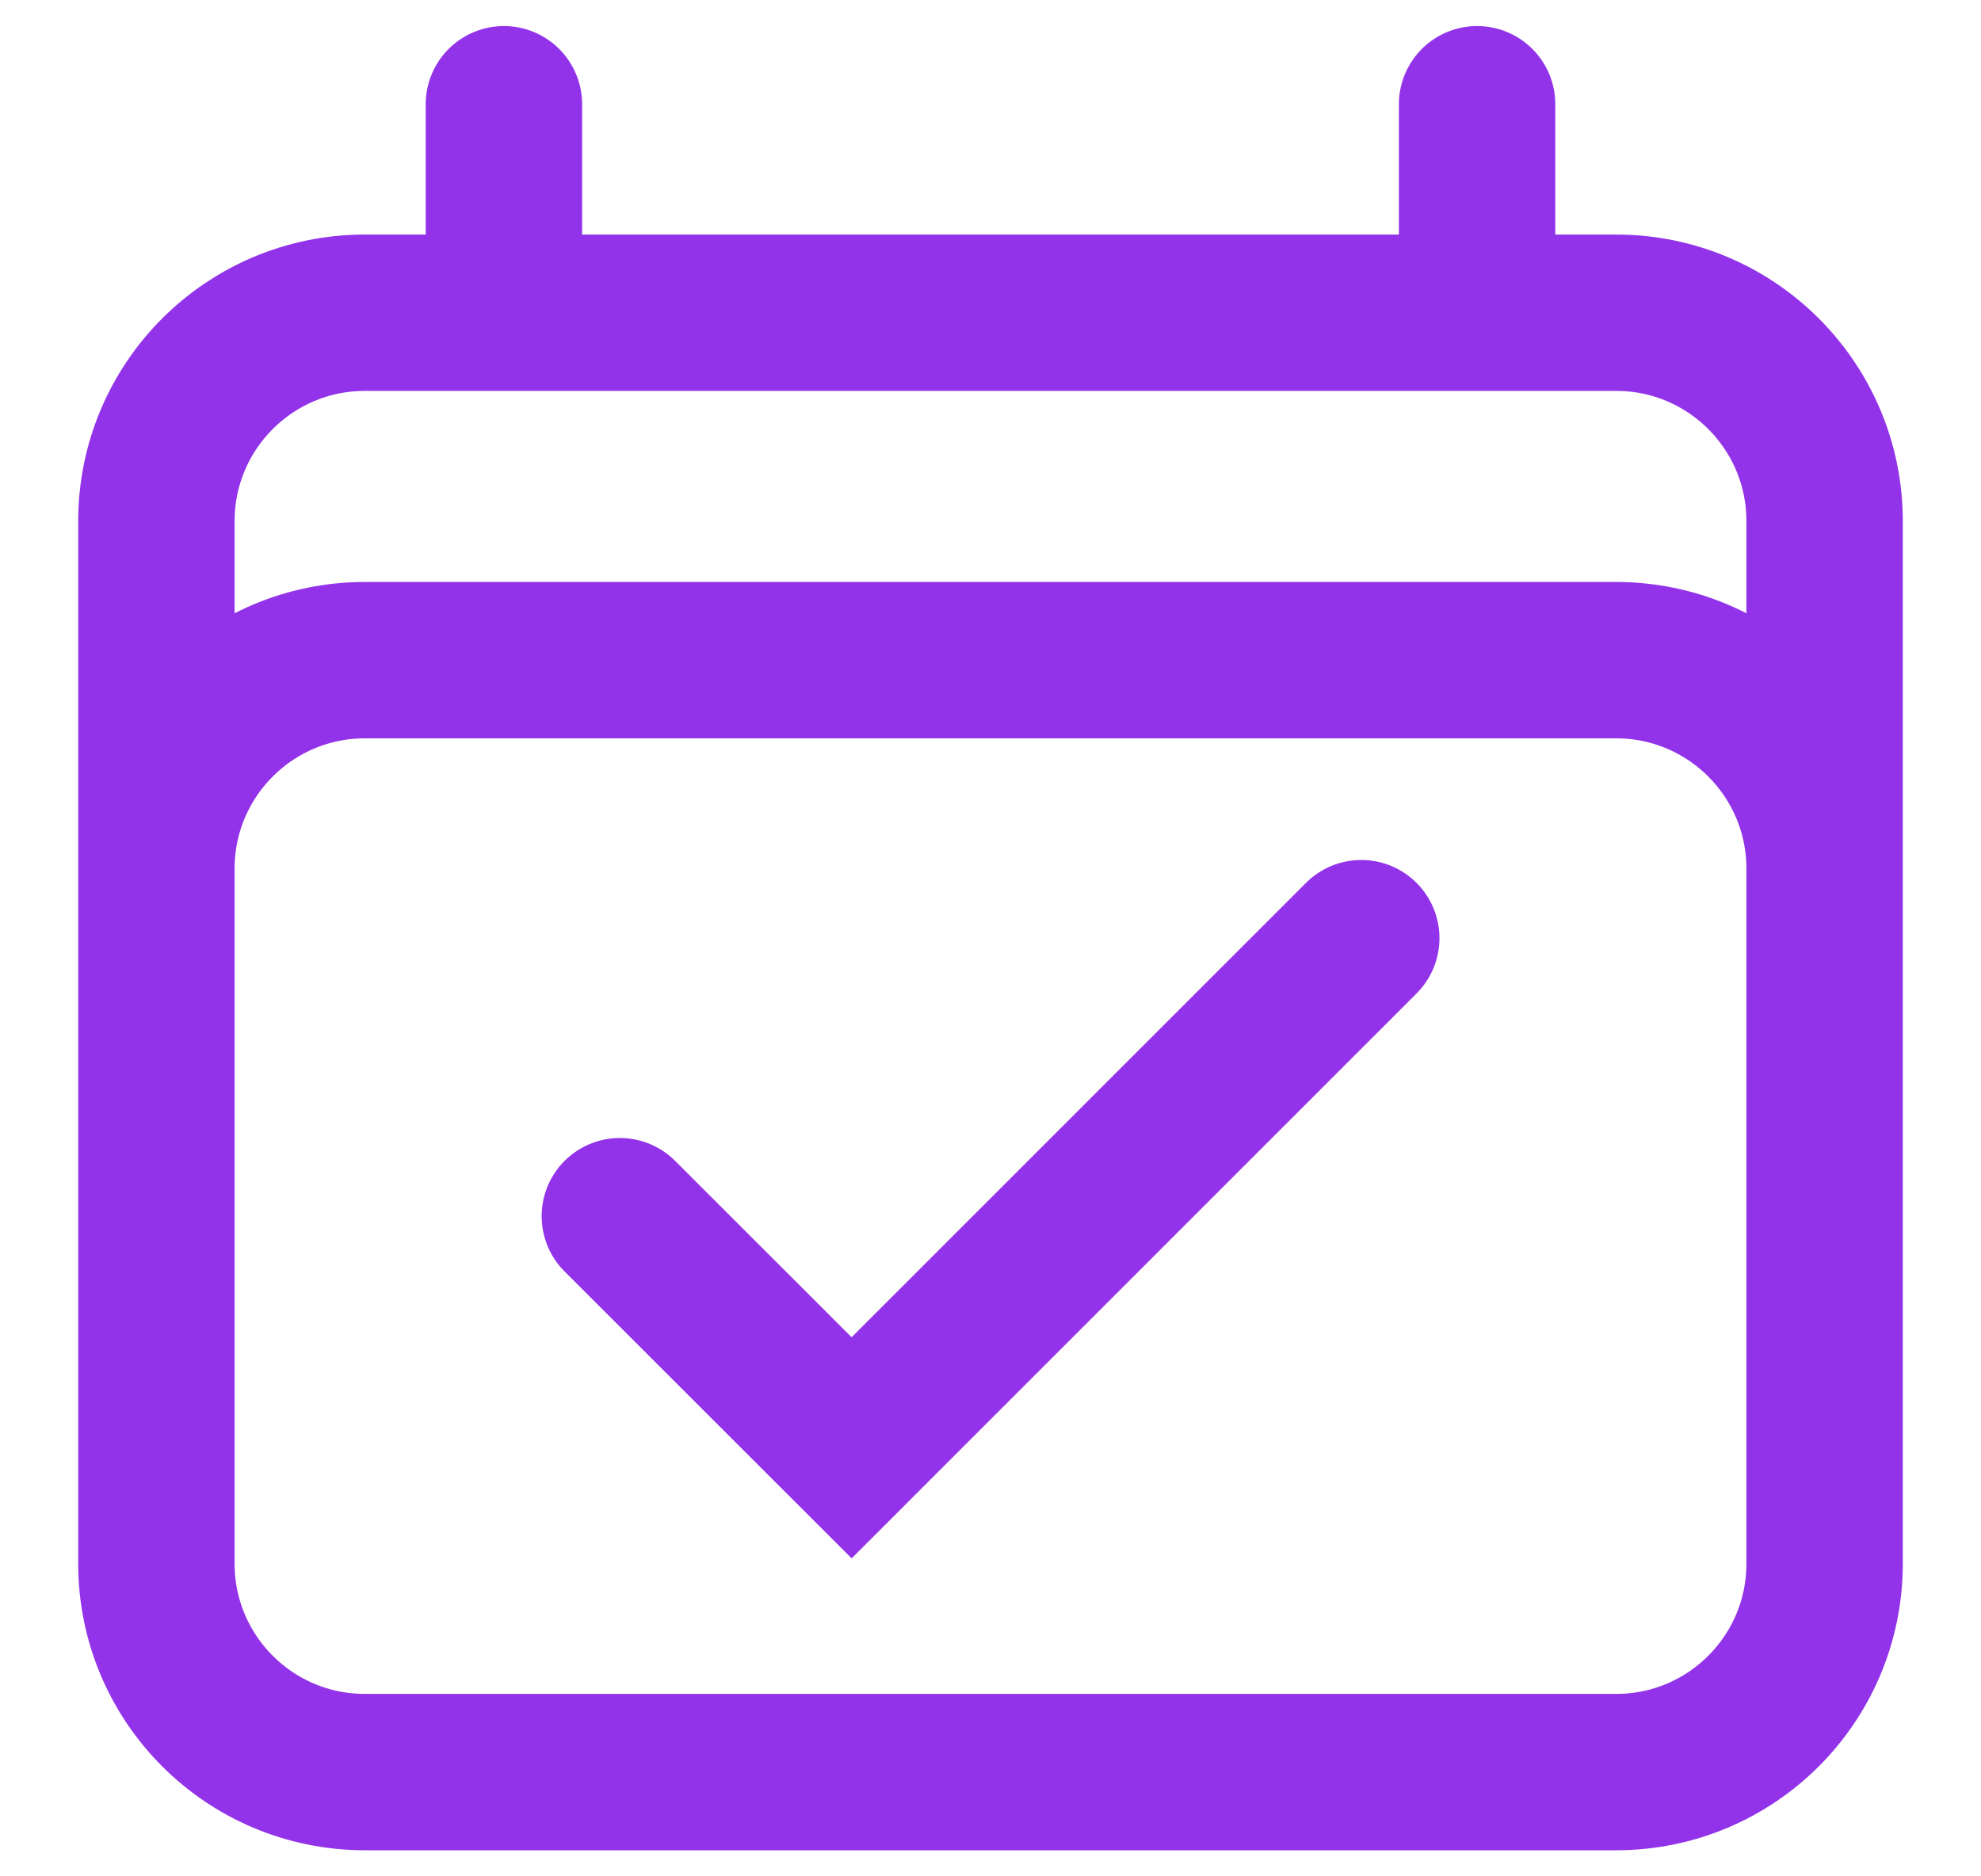
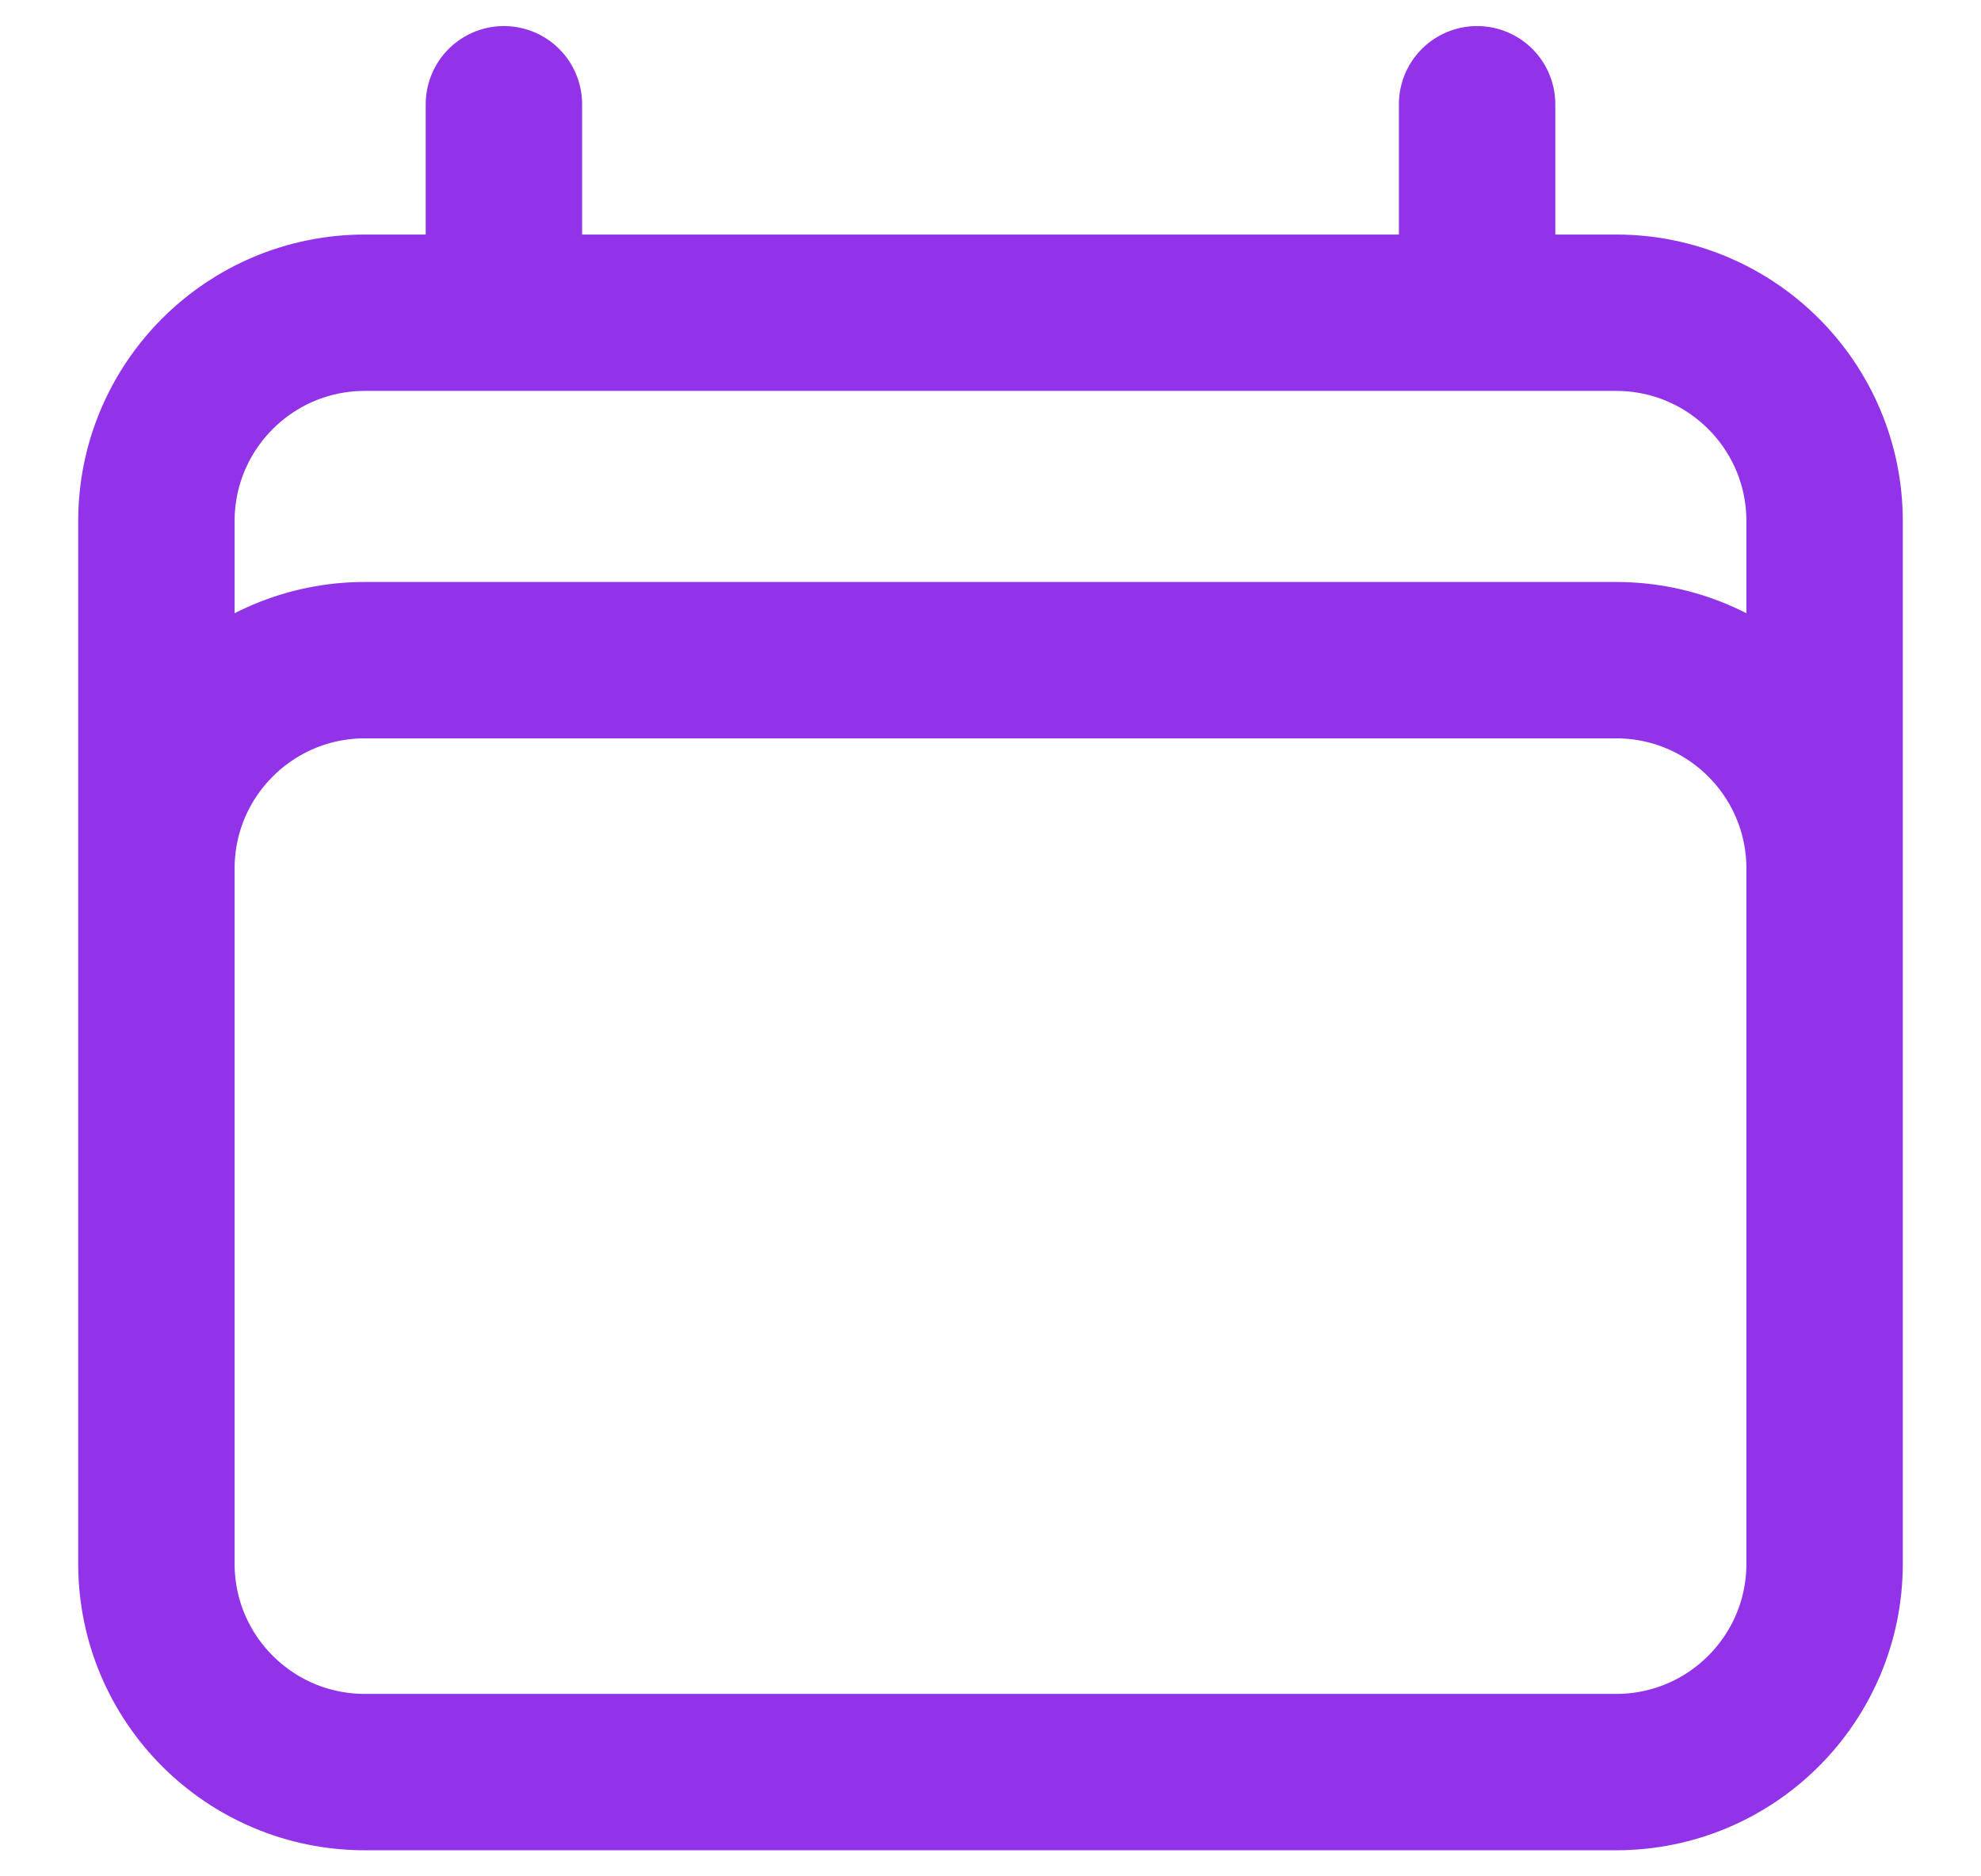
<svg xmlns="http://www.w3.org/2000/svg" width="19" height="18" viewBox="0 0 19 18" fill="none">
  <path d="M4.833 1V3M14.167 1V3M1.5 15V5C1.5 3.895 2.395 3 3.5 3H15.5C16.605 3 17.5 3.895 17.5 5V15M1.5 15C1.5 16.105 2.395 17 3.5 17H15.5C16.605 17 17.5 16.105 17.5 15M1.5 15V8.333C1.5 7.229 2.395 6.333 3.5 6.333H15.5C16.605 6.333 17.5 7.229 17.5 8.333V15" stroke="#9233E9" stroke-width="1.5" stroke-linecap="round" stroke-linejoin="round" />
-   <path d="M5.945 11.667L8.168 13.889L13.056 9" stroke="#9233E9" stroke-width="1.5" stroke-linecap="round" />
</svg>